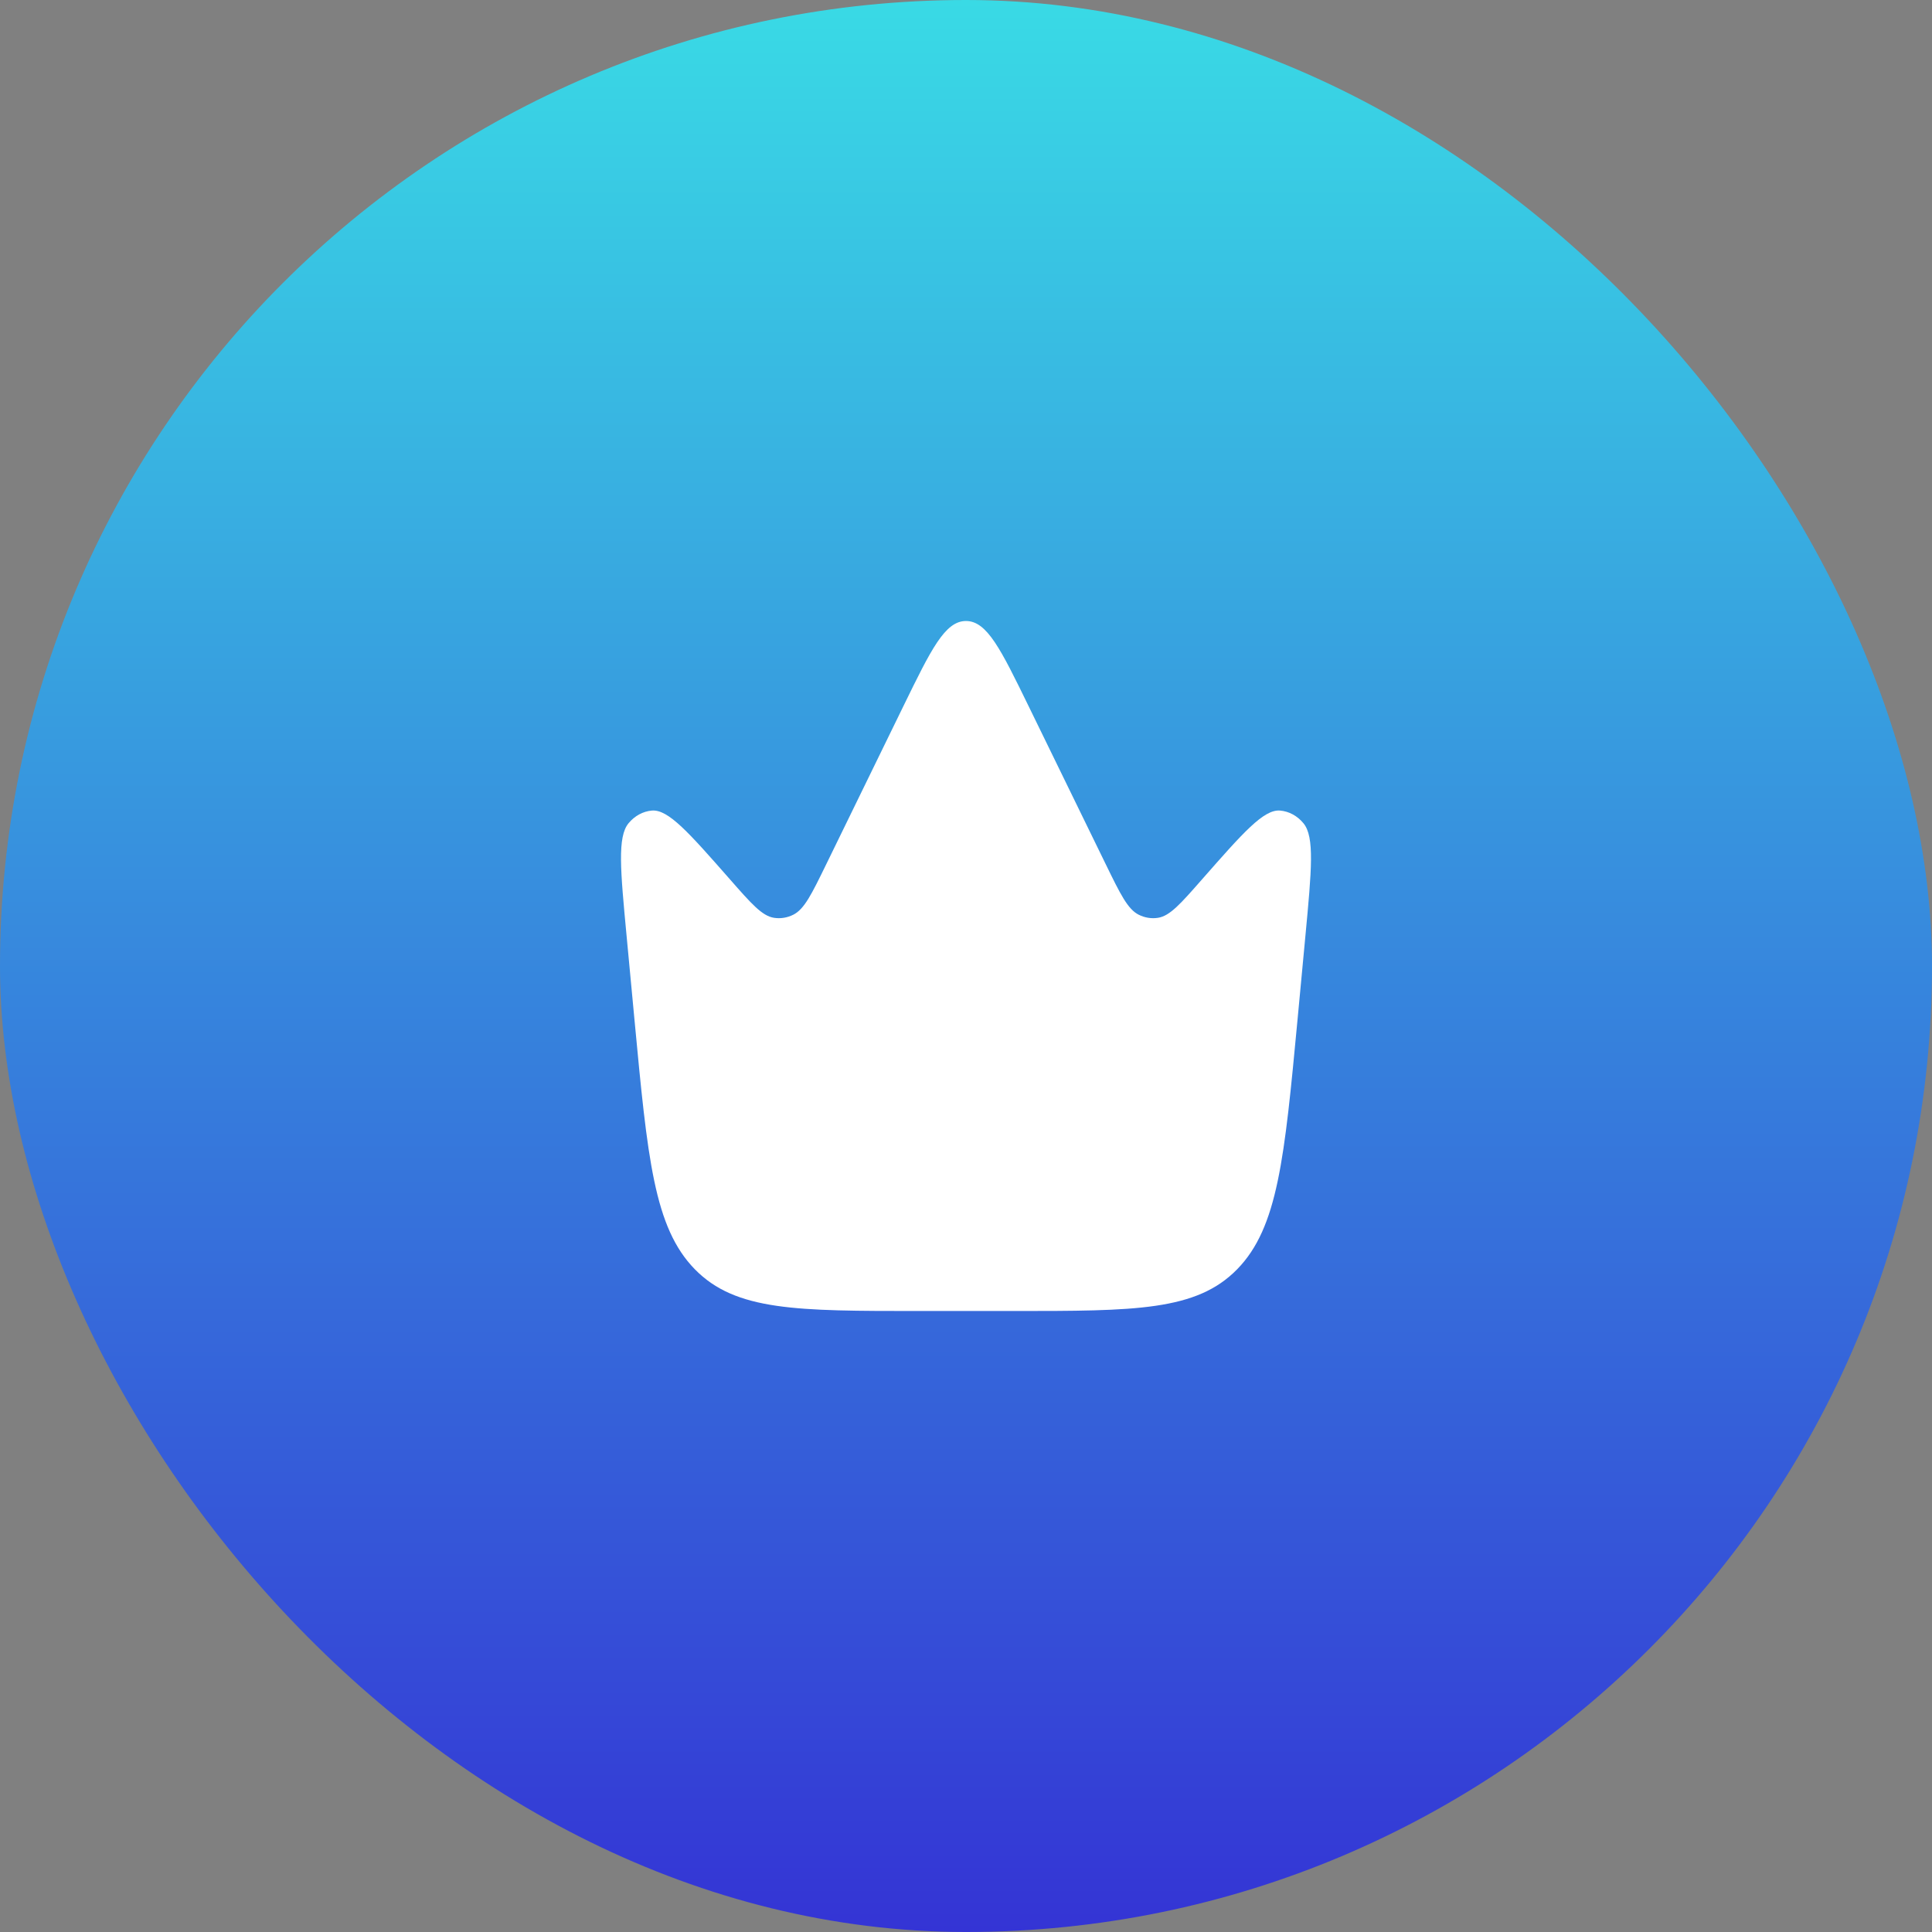
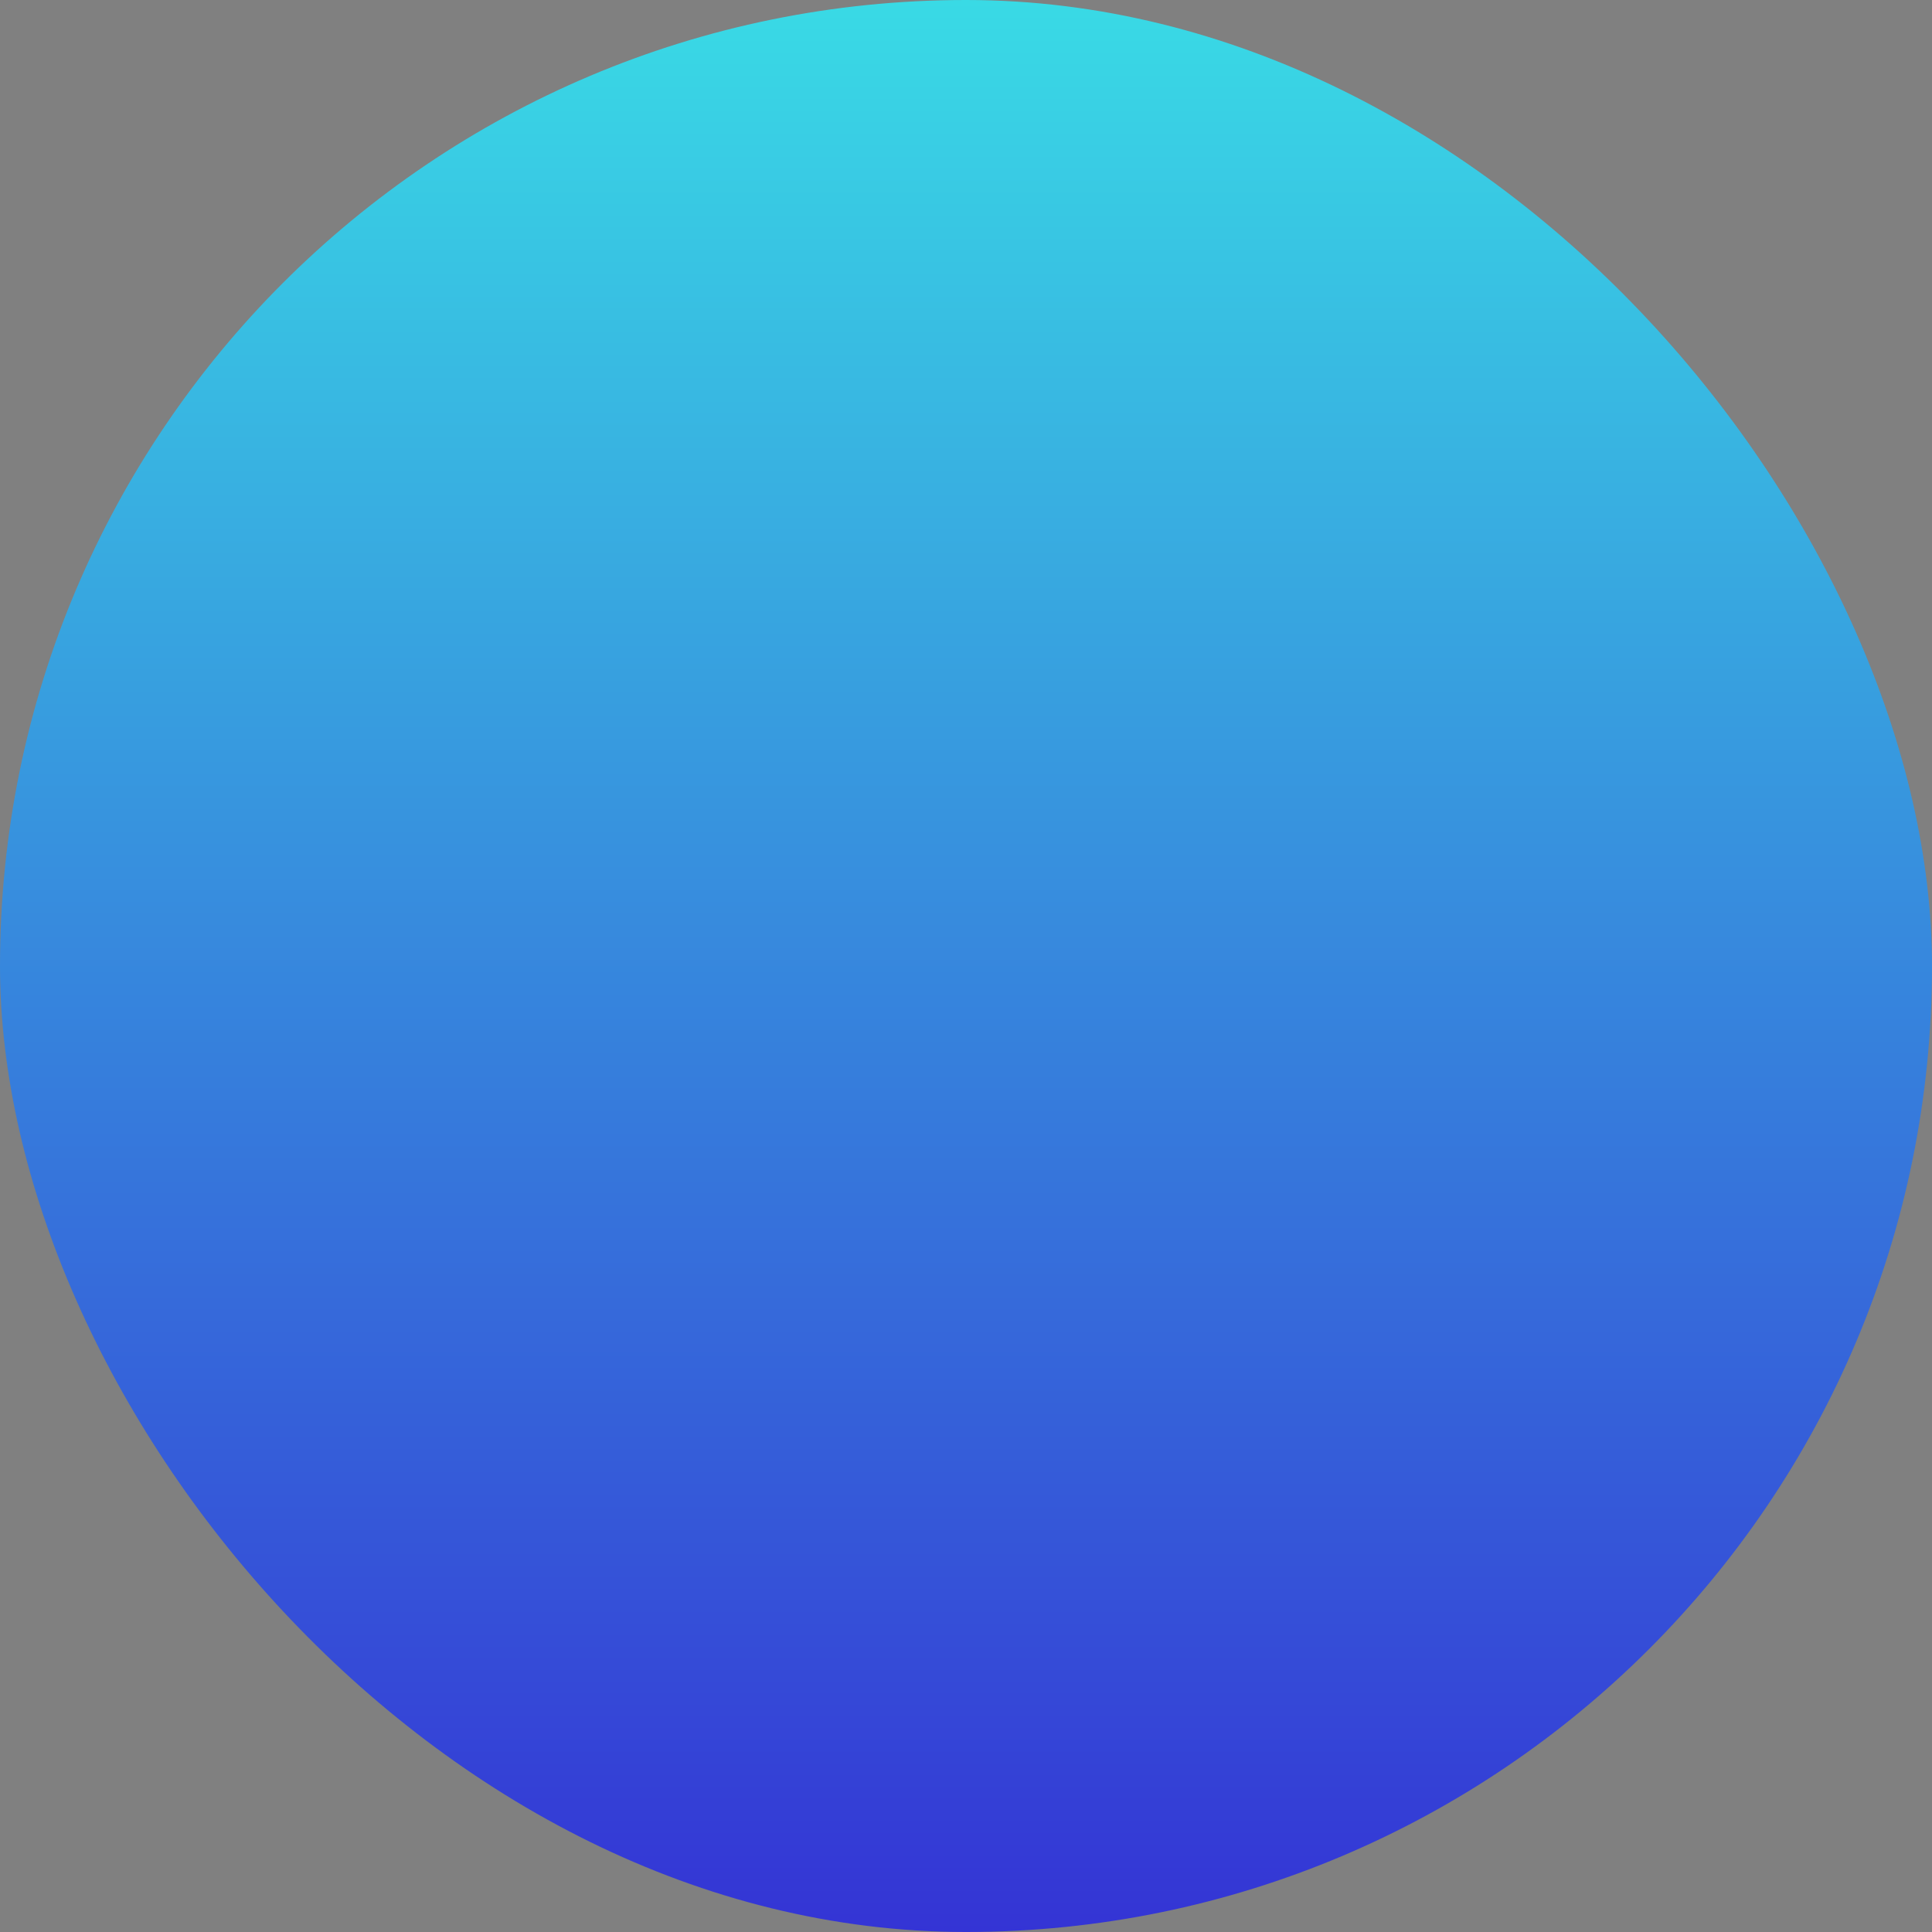
<svg xmlns="http://www.w3.org/2000/svg" width="56" height="56" viewBox="0 0 56 56" fill="none">
  <rect x="0" y="0" width="56" height="56" fill="#808080" stroke="none" />
  <rect width="56" height="56" rx="28" fill="url(#paint0_linear_41_3176)" />
-   <path d="M37.609 29.562L37.838 27.126C38.018 25.214 38.108 24.257 37.781 23.862C37.604 23.648 37.363 23.517 37.106 23.495C36.63 23.453 36.033 24.133 34.838 25.493C34.22 26.197 33.911 26.548 33.567 26.603C33.376 26.633 33.181 26.602 33.005 26.513C32.687 26.353 32.474 25.918 32.05 25.049L29.813 20.465C29.011 18.822 28.61 18 28 18C27.39 18 26.989 18.822 26.187 20.465L23.95 25.049C23.526 25.918 23.314 26.353 22.995 26.513C22.819 26.602 22.624 26.633 22.433 26.603C22.089 26.548 21.78 26.197 21.162 25.493C19.967 24.133 19.37 23.453 18.894 23.495C18.637 23.517 18.396 23.648 18.219 23.862C17.892 24.257 17.982 25.214 18.162 27.126L18.391 29.562C18.769 33.574 18.957 35.581 20.14 36.79C21.323 38 23.095 38 26.64 38H29.36C32.905 38 34.677 38 35.86 36.79C37.042 35.581 37.231 33.574 37.609 29.562Z" fill="white" />
  <defs>
    <linearGradient id="paint0_linear_41_3176" x1="28" y1="0" x2="28" y2="56" gradientUnits="userSpaceOnUse">
      <stop stop-color="#39DAE5" />
      <stop offset="1" stop-color="#3434D5" />
    </linearGradient>
  </defs>
</svg>